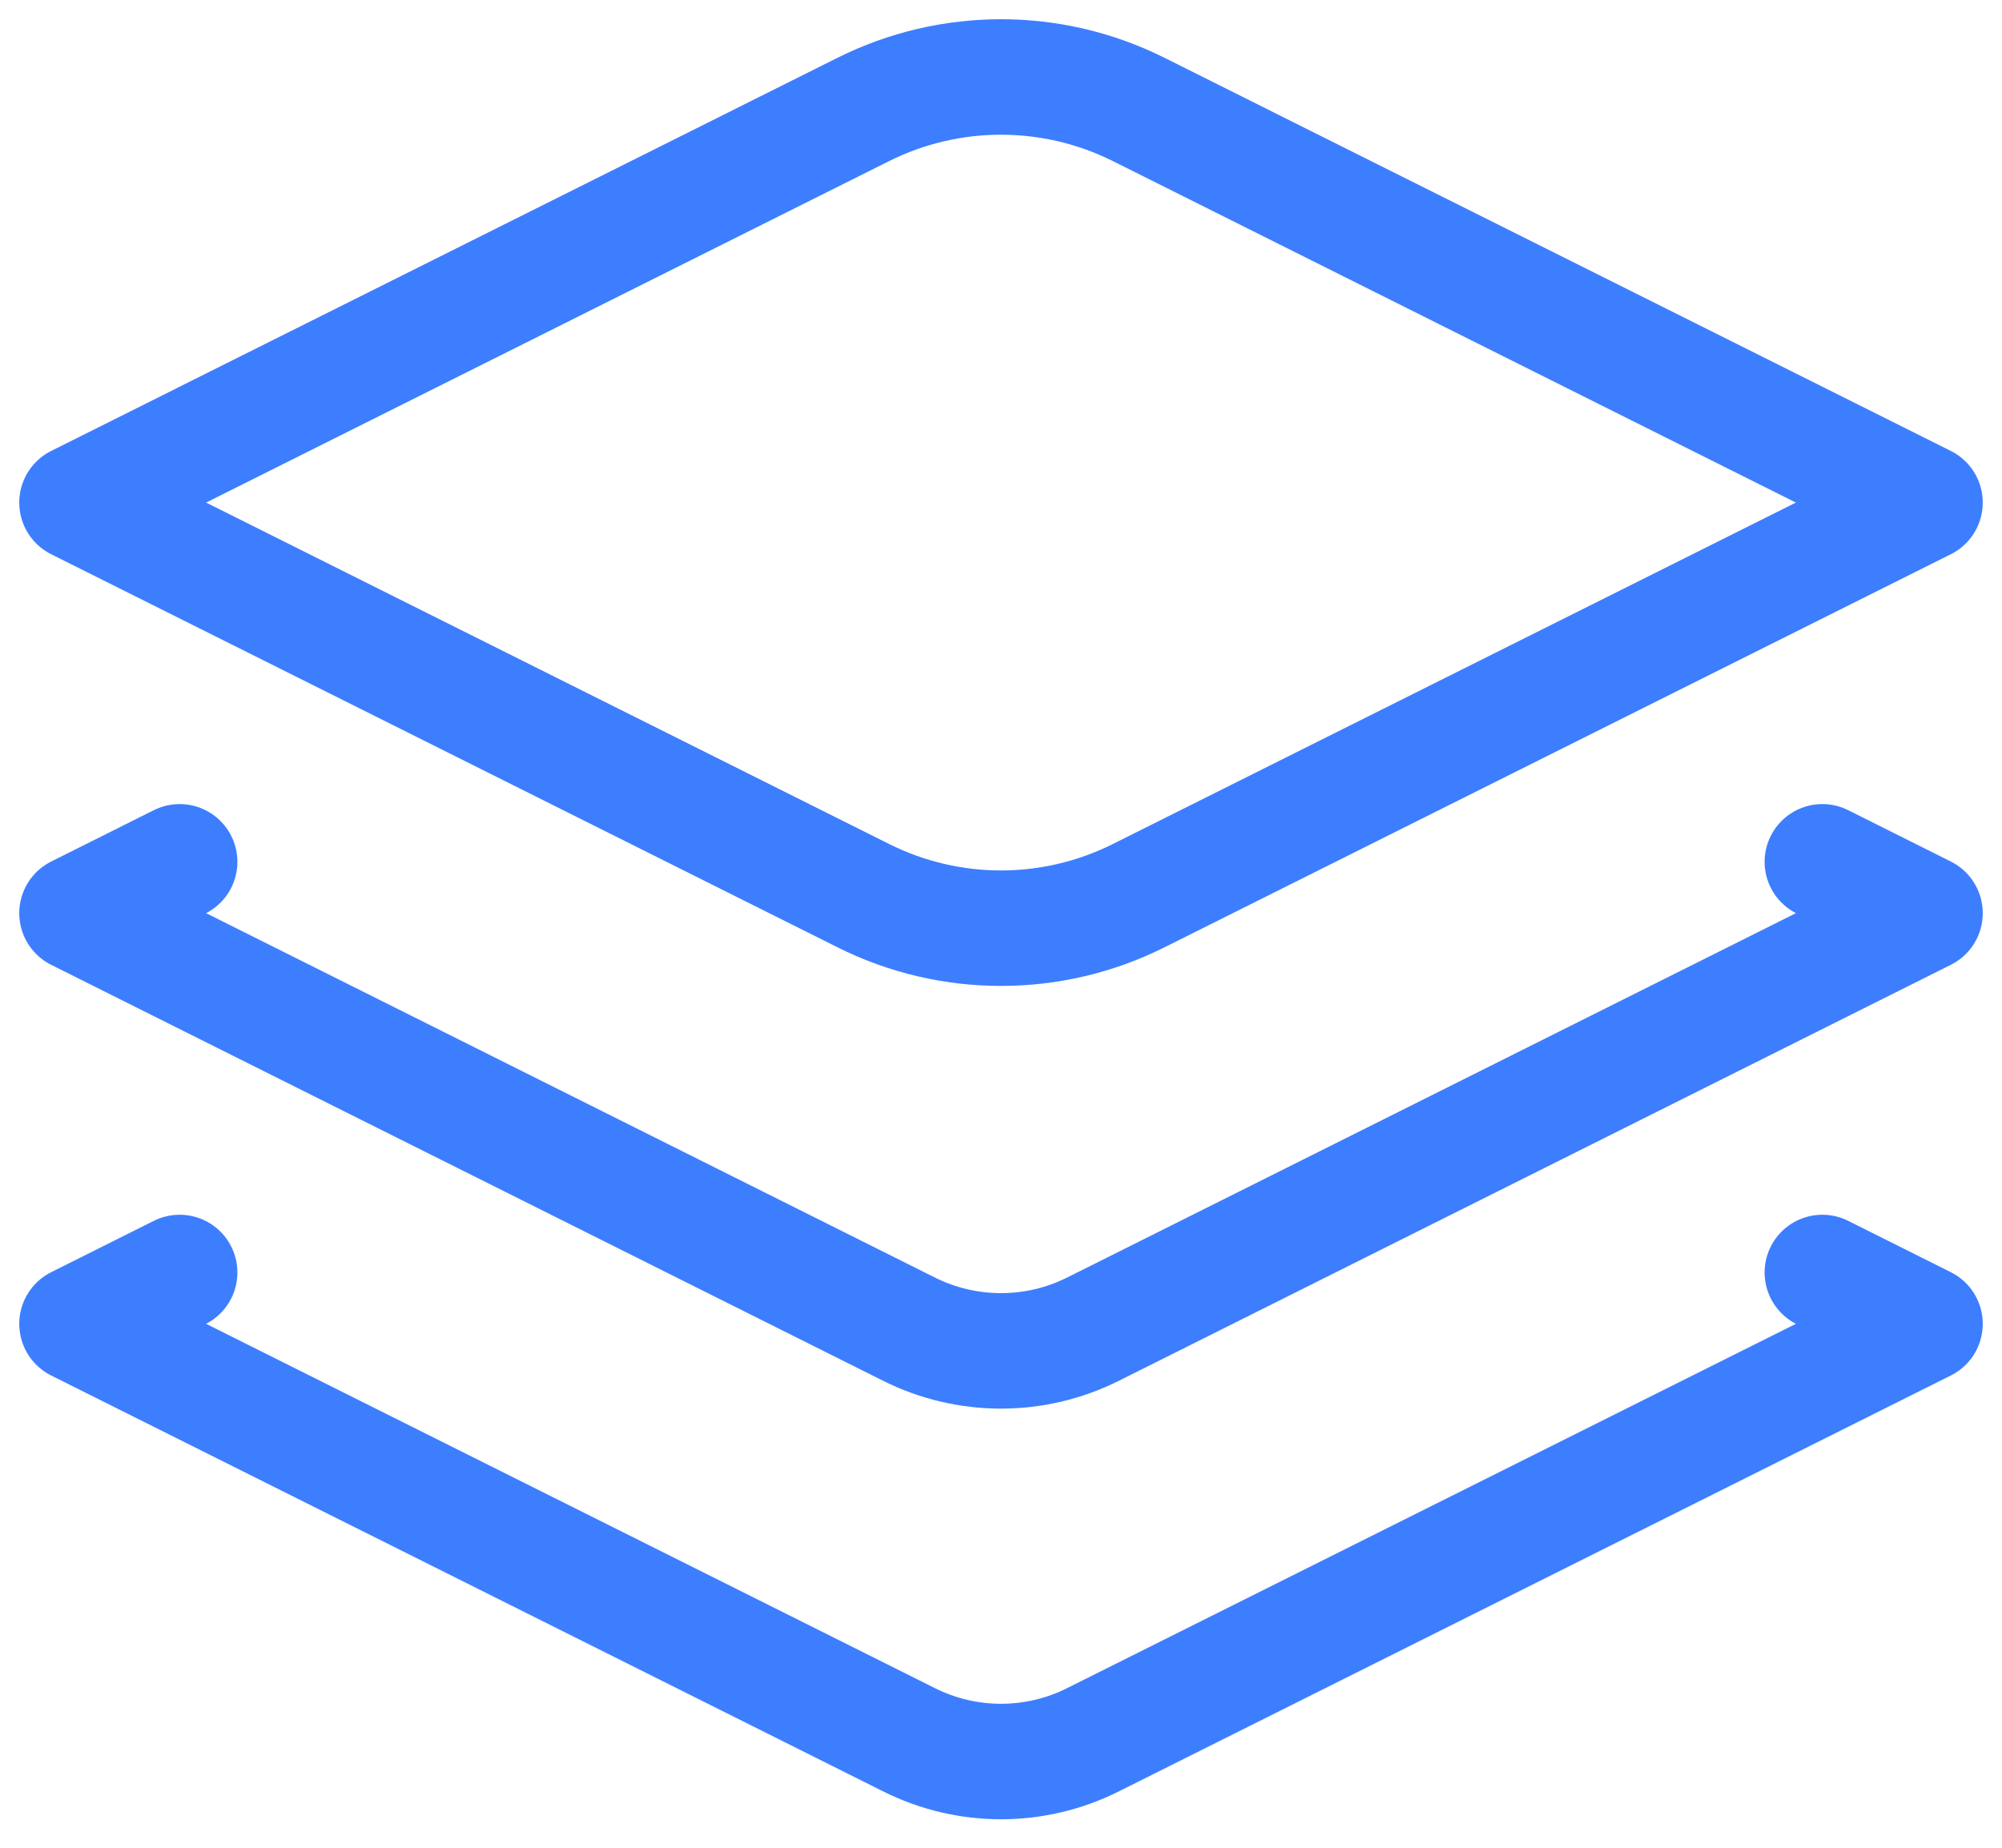
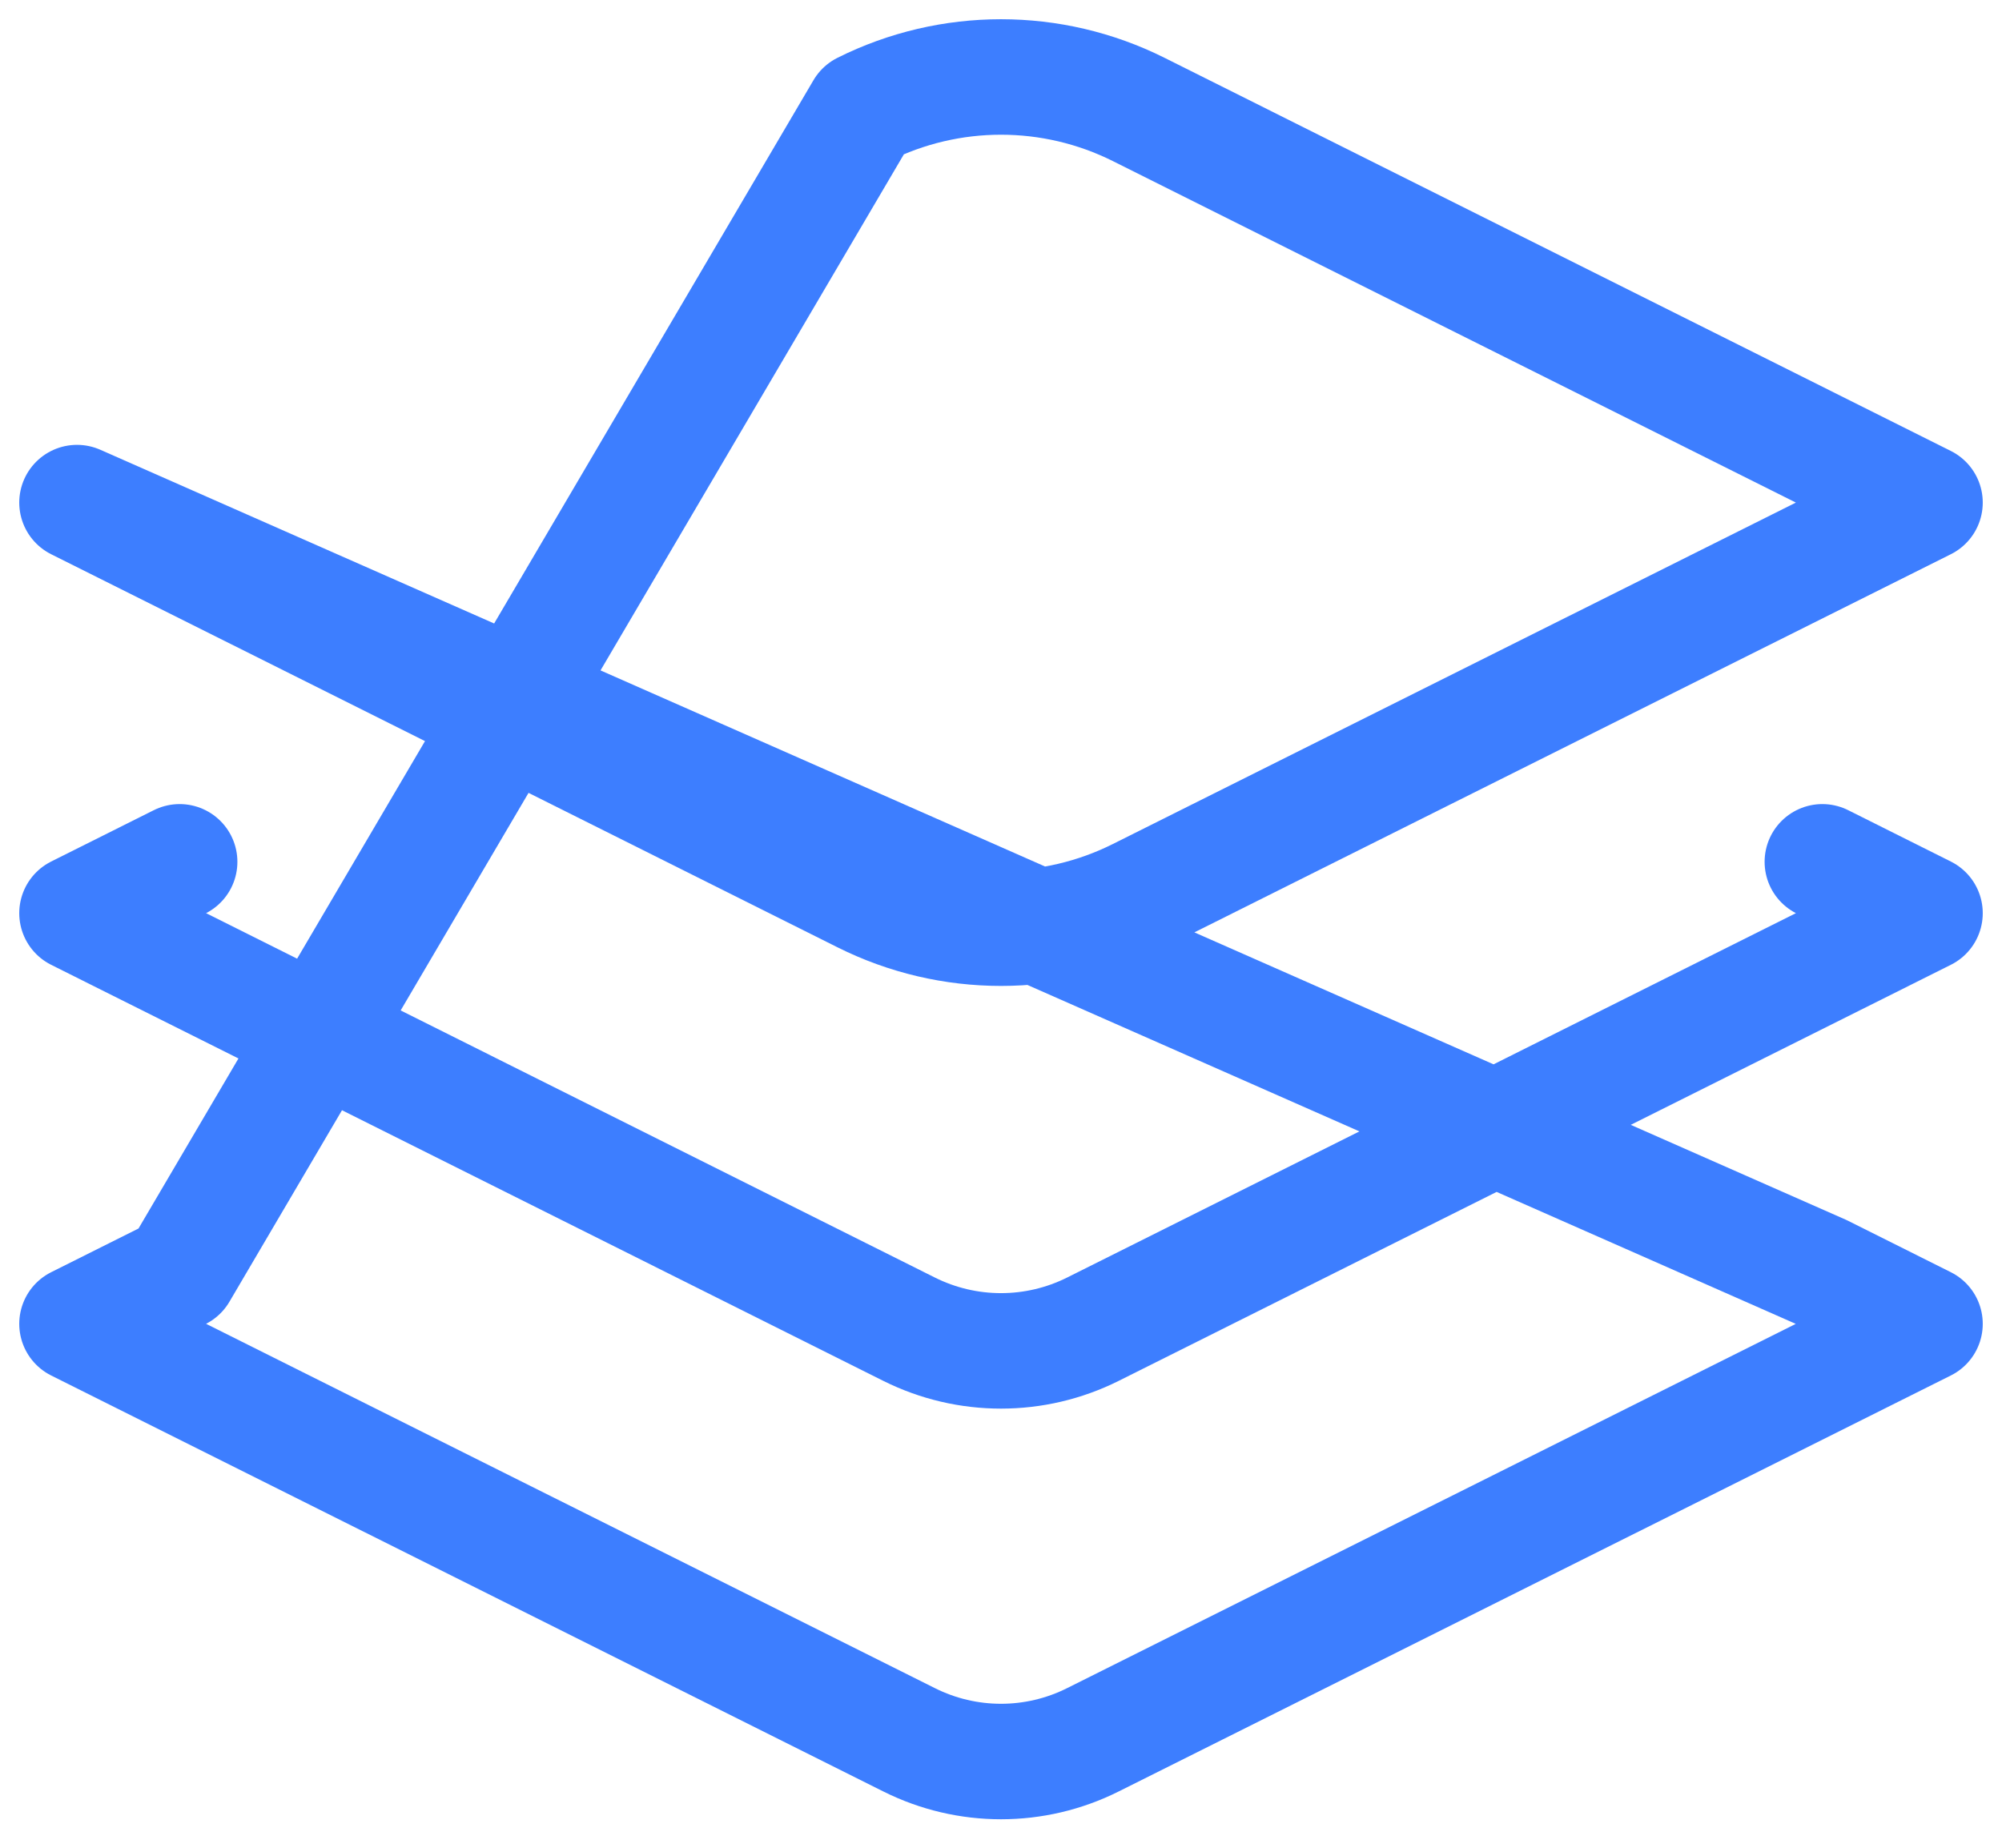
<svg xmlns="http://www.w3.org/2000/svg" width="26" height="24" viewBox="0 0 26 24" fill="none">
-   <path d="M23.667 11.194L25 11.861L14.193 17.265C13.442 17.64 12.558 17.64 11.807 17.265L1 11.861L2.333 11.194M23.667 16.528L25 17.195L14.193 22.598C13.442 22.974 12.558 22.974 11.807 22.598L1 17.195L2.333 16.528M1 6.528L11.211 1.422C12.337 0.859 13.663 0.859 14.789 1.422L25 6.528L14.789 11.633C13.663 12.197 12.337 12.197 11.211 11.633L1 6.528Z" stroke="#3D7EFF" stroke-width="1.5" stroke-linecap="round" stroke-linejoin="round" />
+   <path d="M23.667 11.194L25 11.861L14.193 17.265C13.442 17.64 12.558 17.64 11.807 17.265L1 11.861L2.333 11.194M23.667 16.528L25 17.195L14.193 22.598C13.442 22.974 12.558 22.974 11.807 22.598L1 17.195L2.333 16.528L11.211 1.422C12.337 0.859 13.663 0.859 14.789 1.422L25 6.528L14.789 11.633C13.663 12.197 12.337 12.197 11.211 11.633L1 6.528Z" stroke="#3D7EFF" stroke-width="1.5" stroke-linecap="round" stroke-linejoin="round" />
</svg>